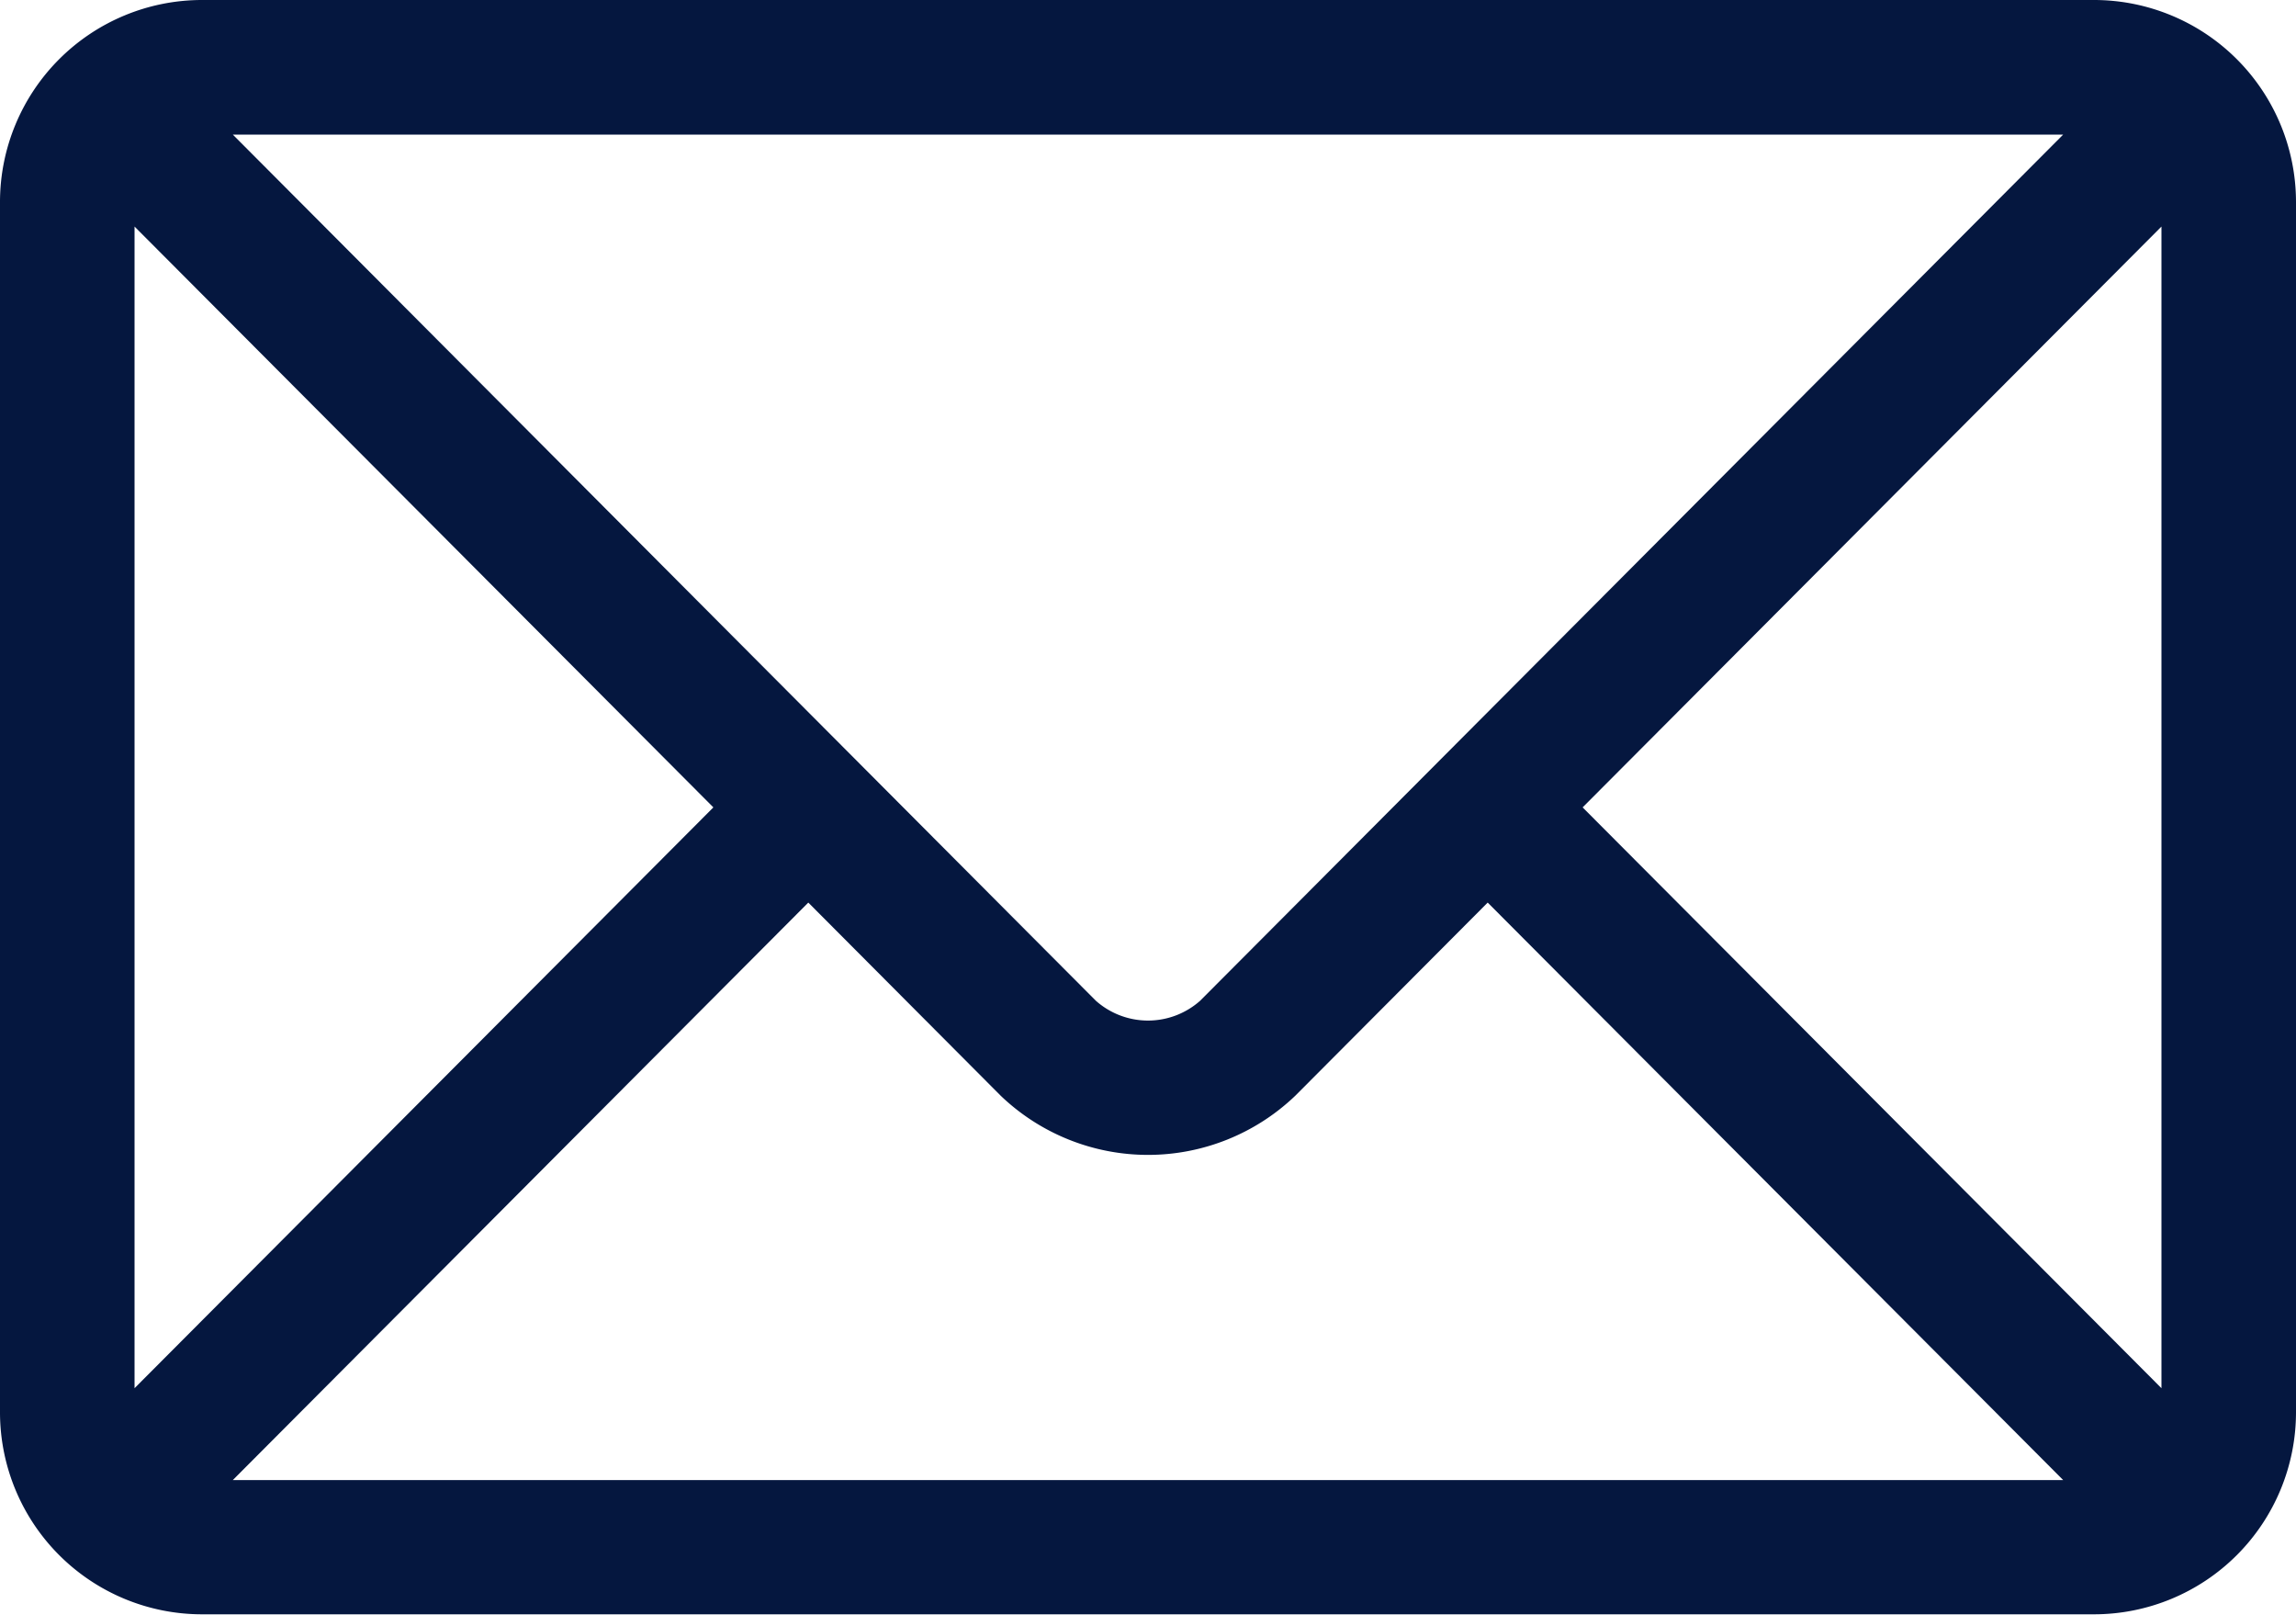
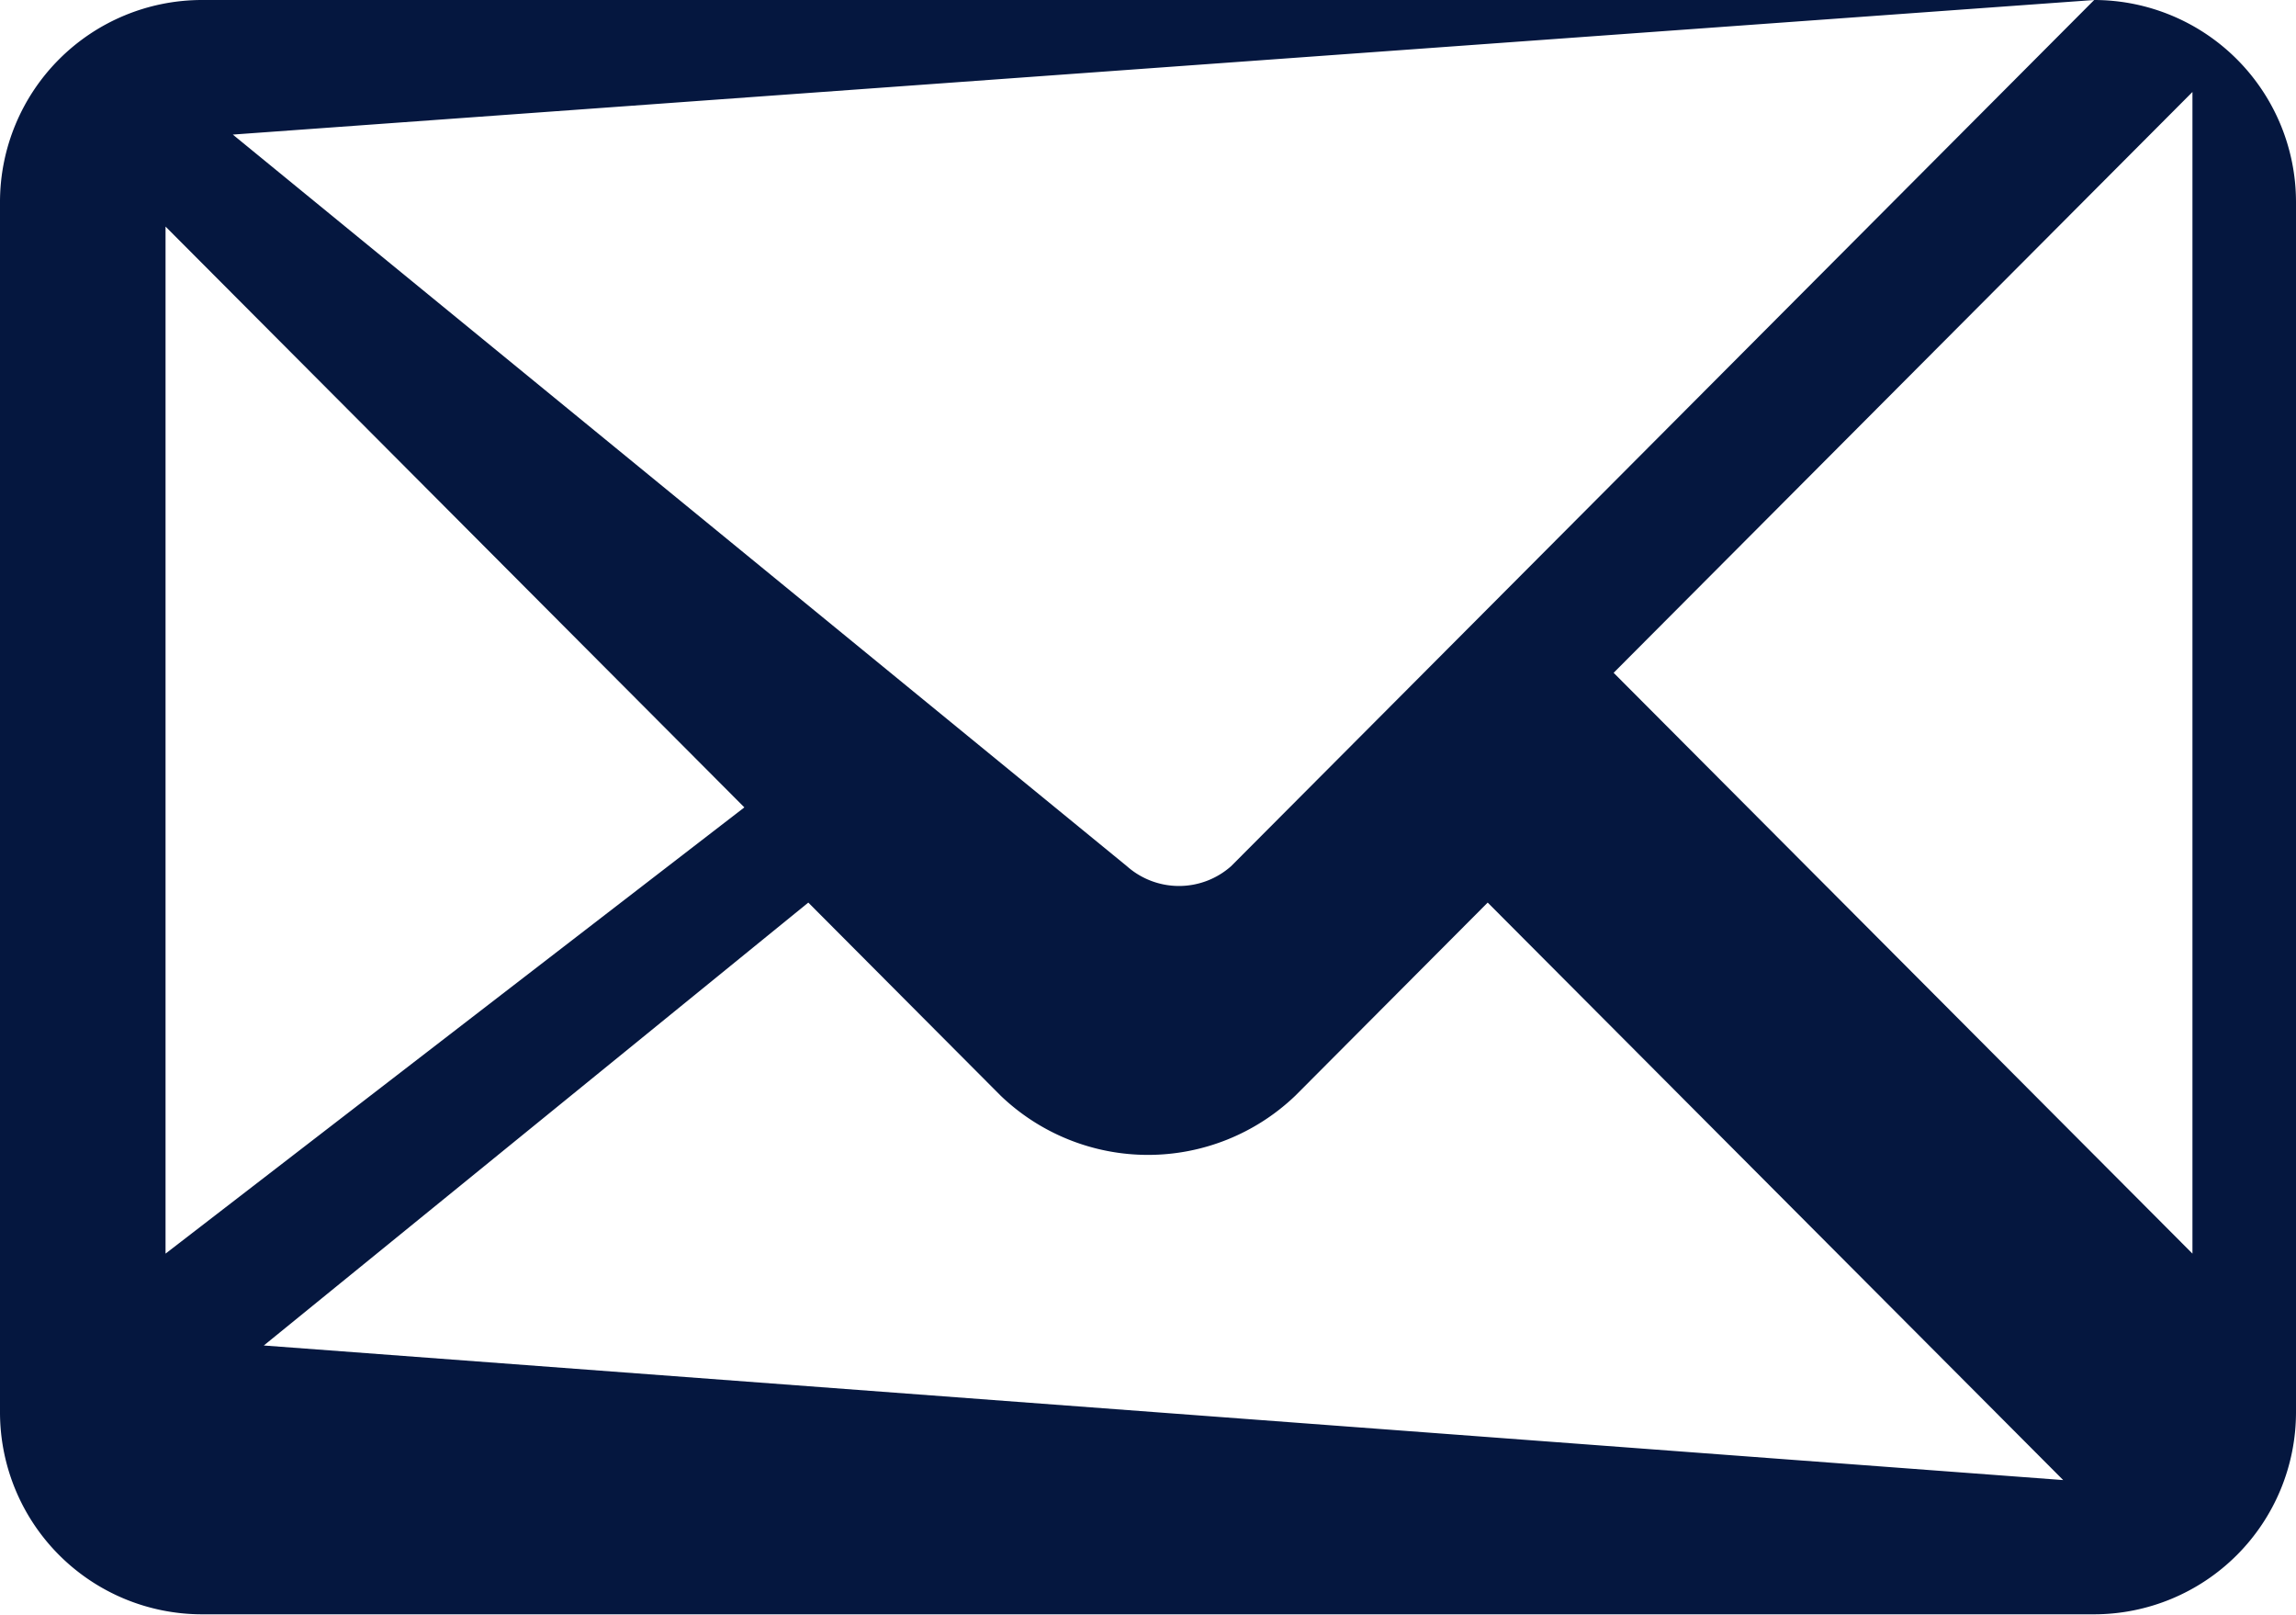
<svg xmlns="http://www.w3.org/2000/svg" width="20" height="14.063">
-   <path data-name="パス 661" d="M18.242 0H1.758A1.76 1.76 0 000 1.758V12.3a1.76 1.76 0 001.758 1.758h16.484A1.76 1.76 0 0020 12.3V1.758A1.76 1.76 0 0018.242 0zm-.27 1.172l-7.518 7.543a.684.684 0 01-.908 0L2.028 1.172zm-16.8 10.917V1.973l5.042 5.058zm.856.8L7.041 7.86l1.675 1.681a1.855 1.855 0 002.568 0l1.675-1.681 5.013 5.029zm16.8-.8l-5.042-5.058 5.042-5.058z" fill="#05173f" />
+   <path data-name="パス 661" d="M18.242 0H1.758A1.76 1.76 0 000 1.758V12.3a1.76 1.76 0 001.758 1.758h16.484A1.76 1.76 0 0020 12.3V1.758A1.76 1.76 0 0018.242 0zl-7.518 7.543a.684.684 0 01-.908 0L2.028 1.172zm-16.8 10.917V1.973l5.042 5.058zm.856.8L7.041 7.86l1.675 1.681a1.855 1.855 0 002.568 0l1.675-1.681 5.013 5.029zm16.8-.8l-5.042-5.058 5.042-5.058z" fill="#05173f" />
</svg>